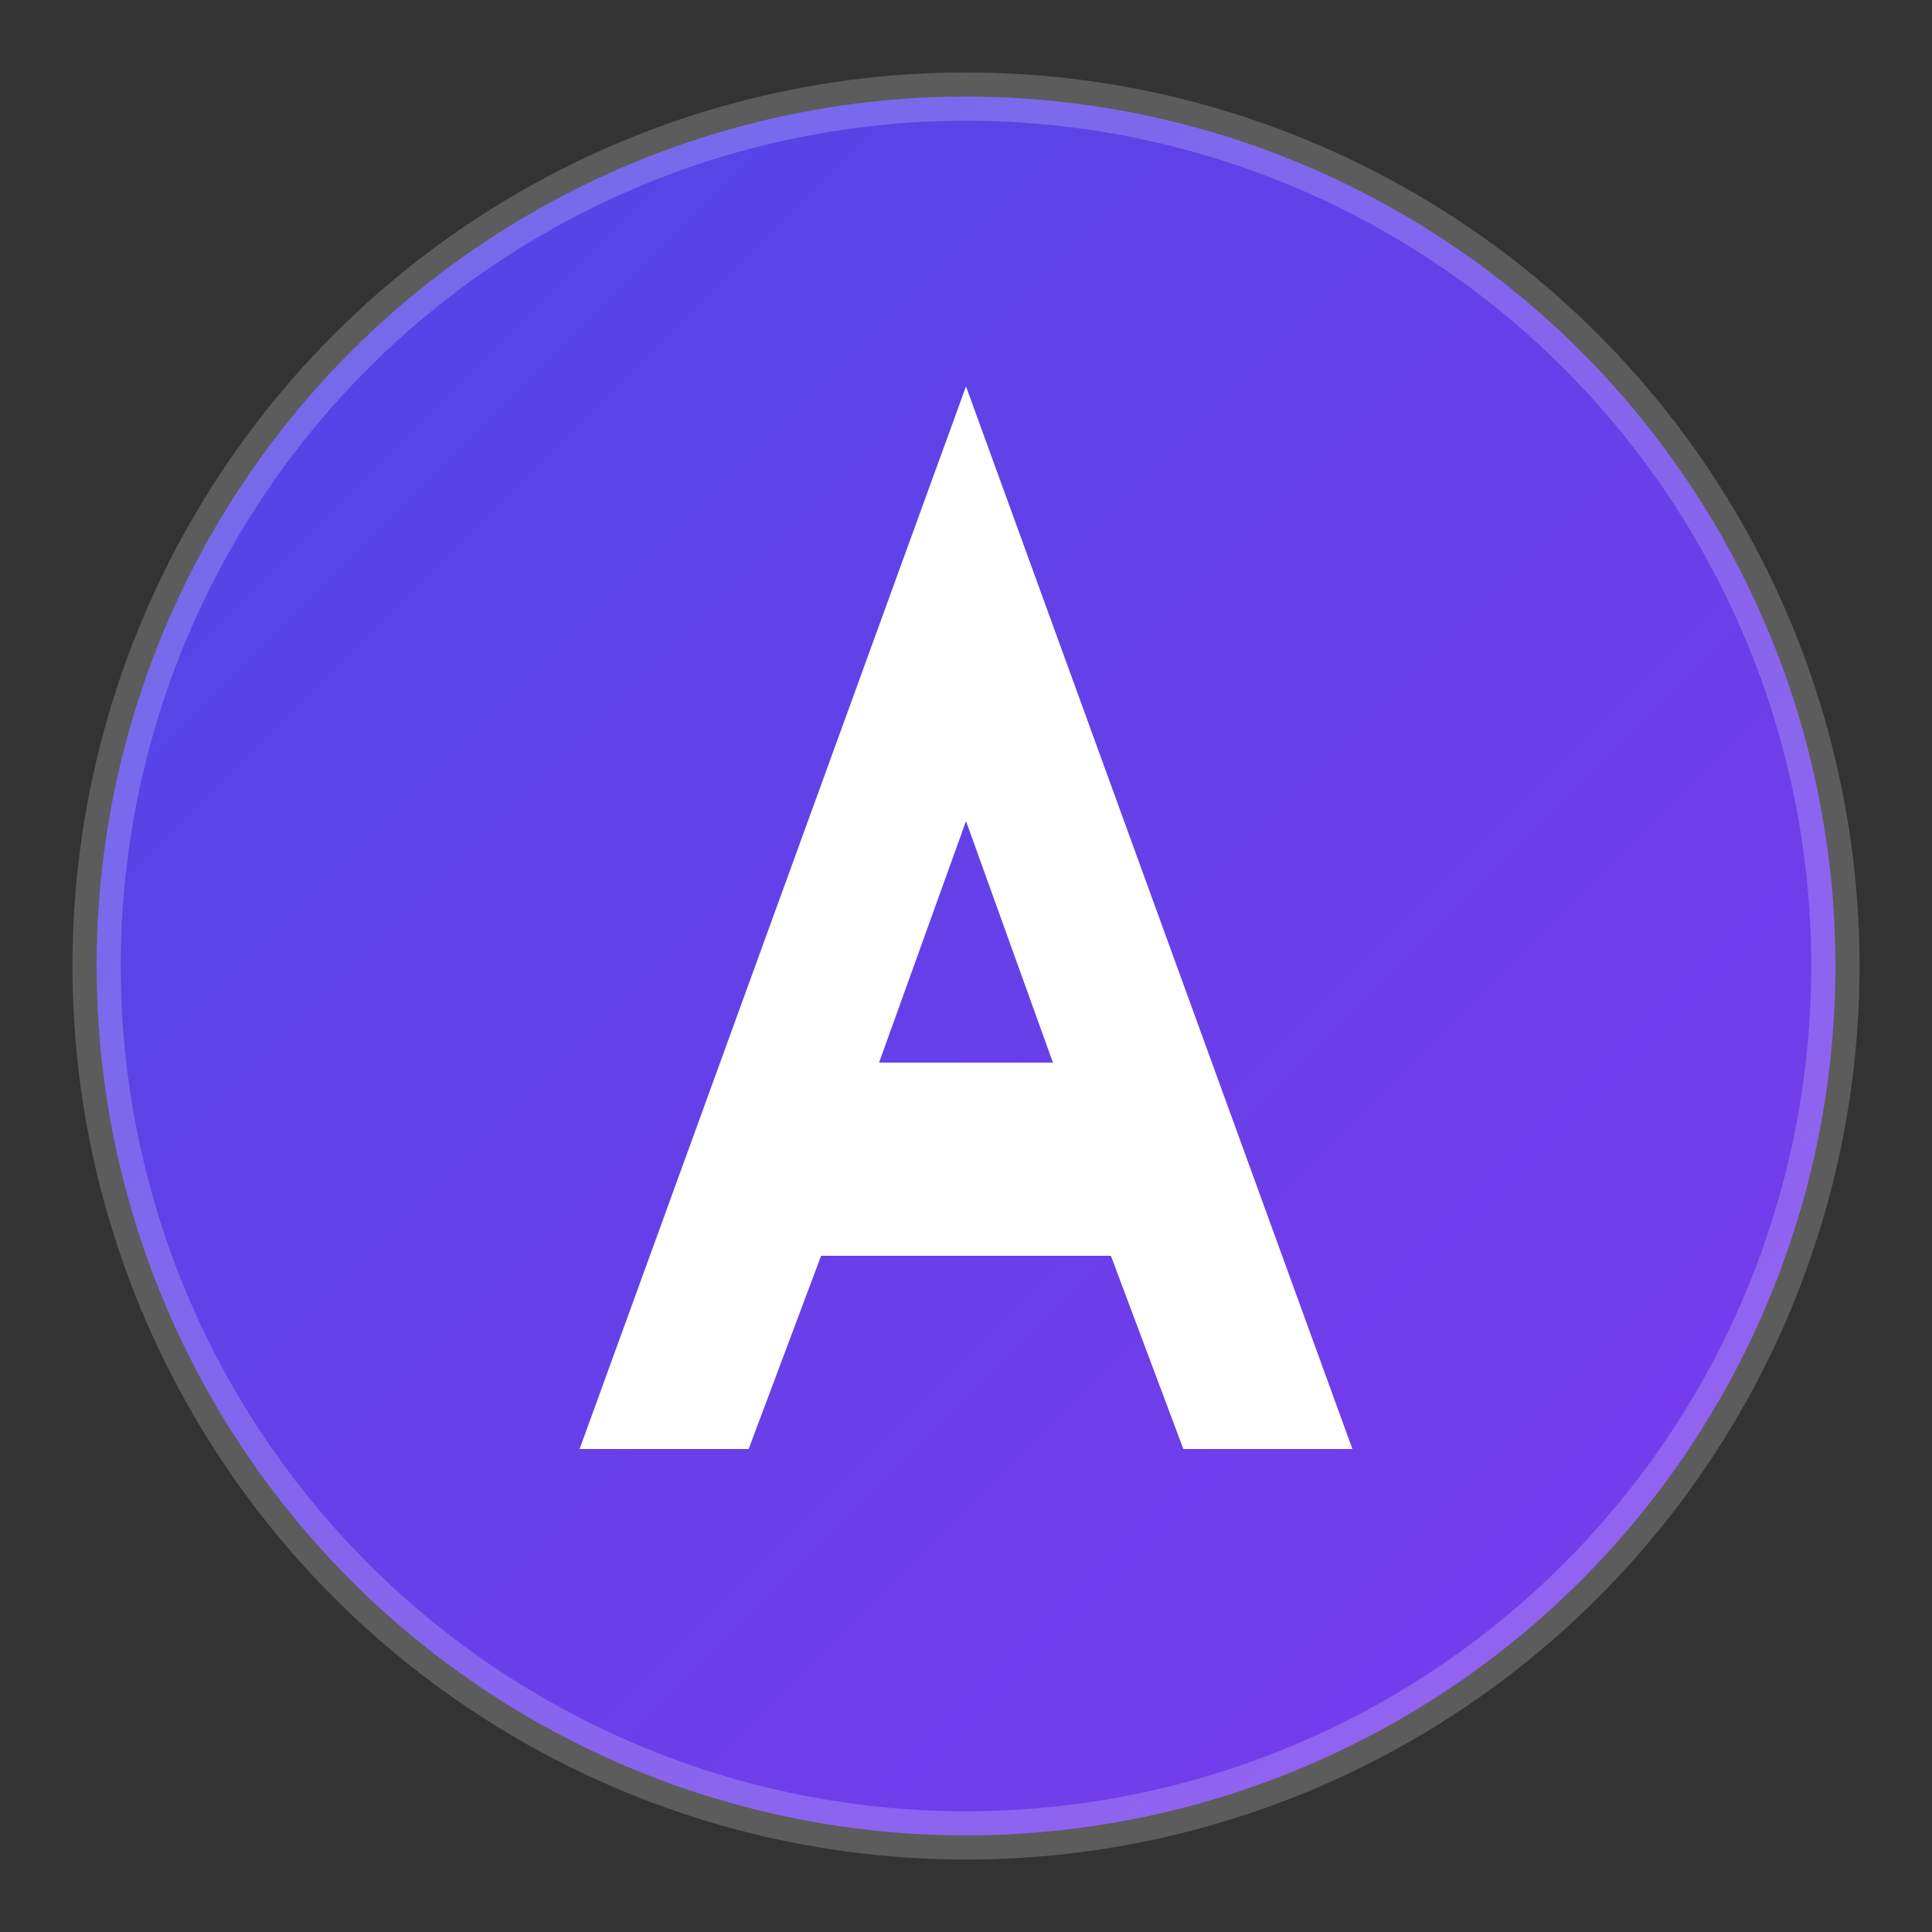
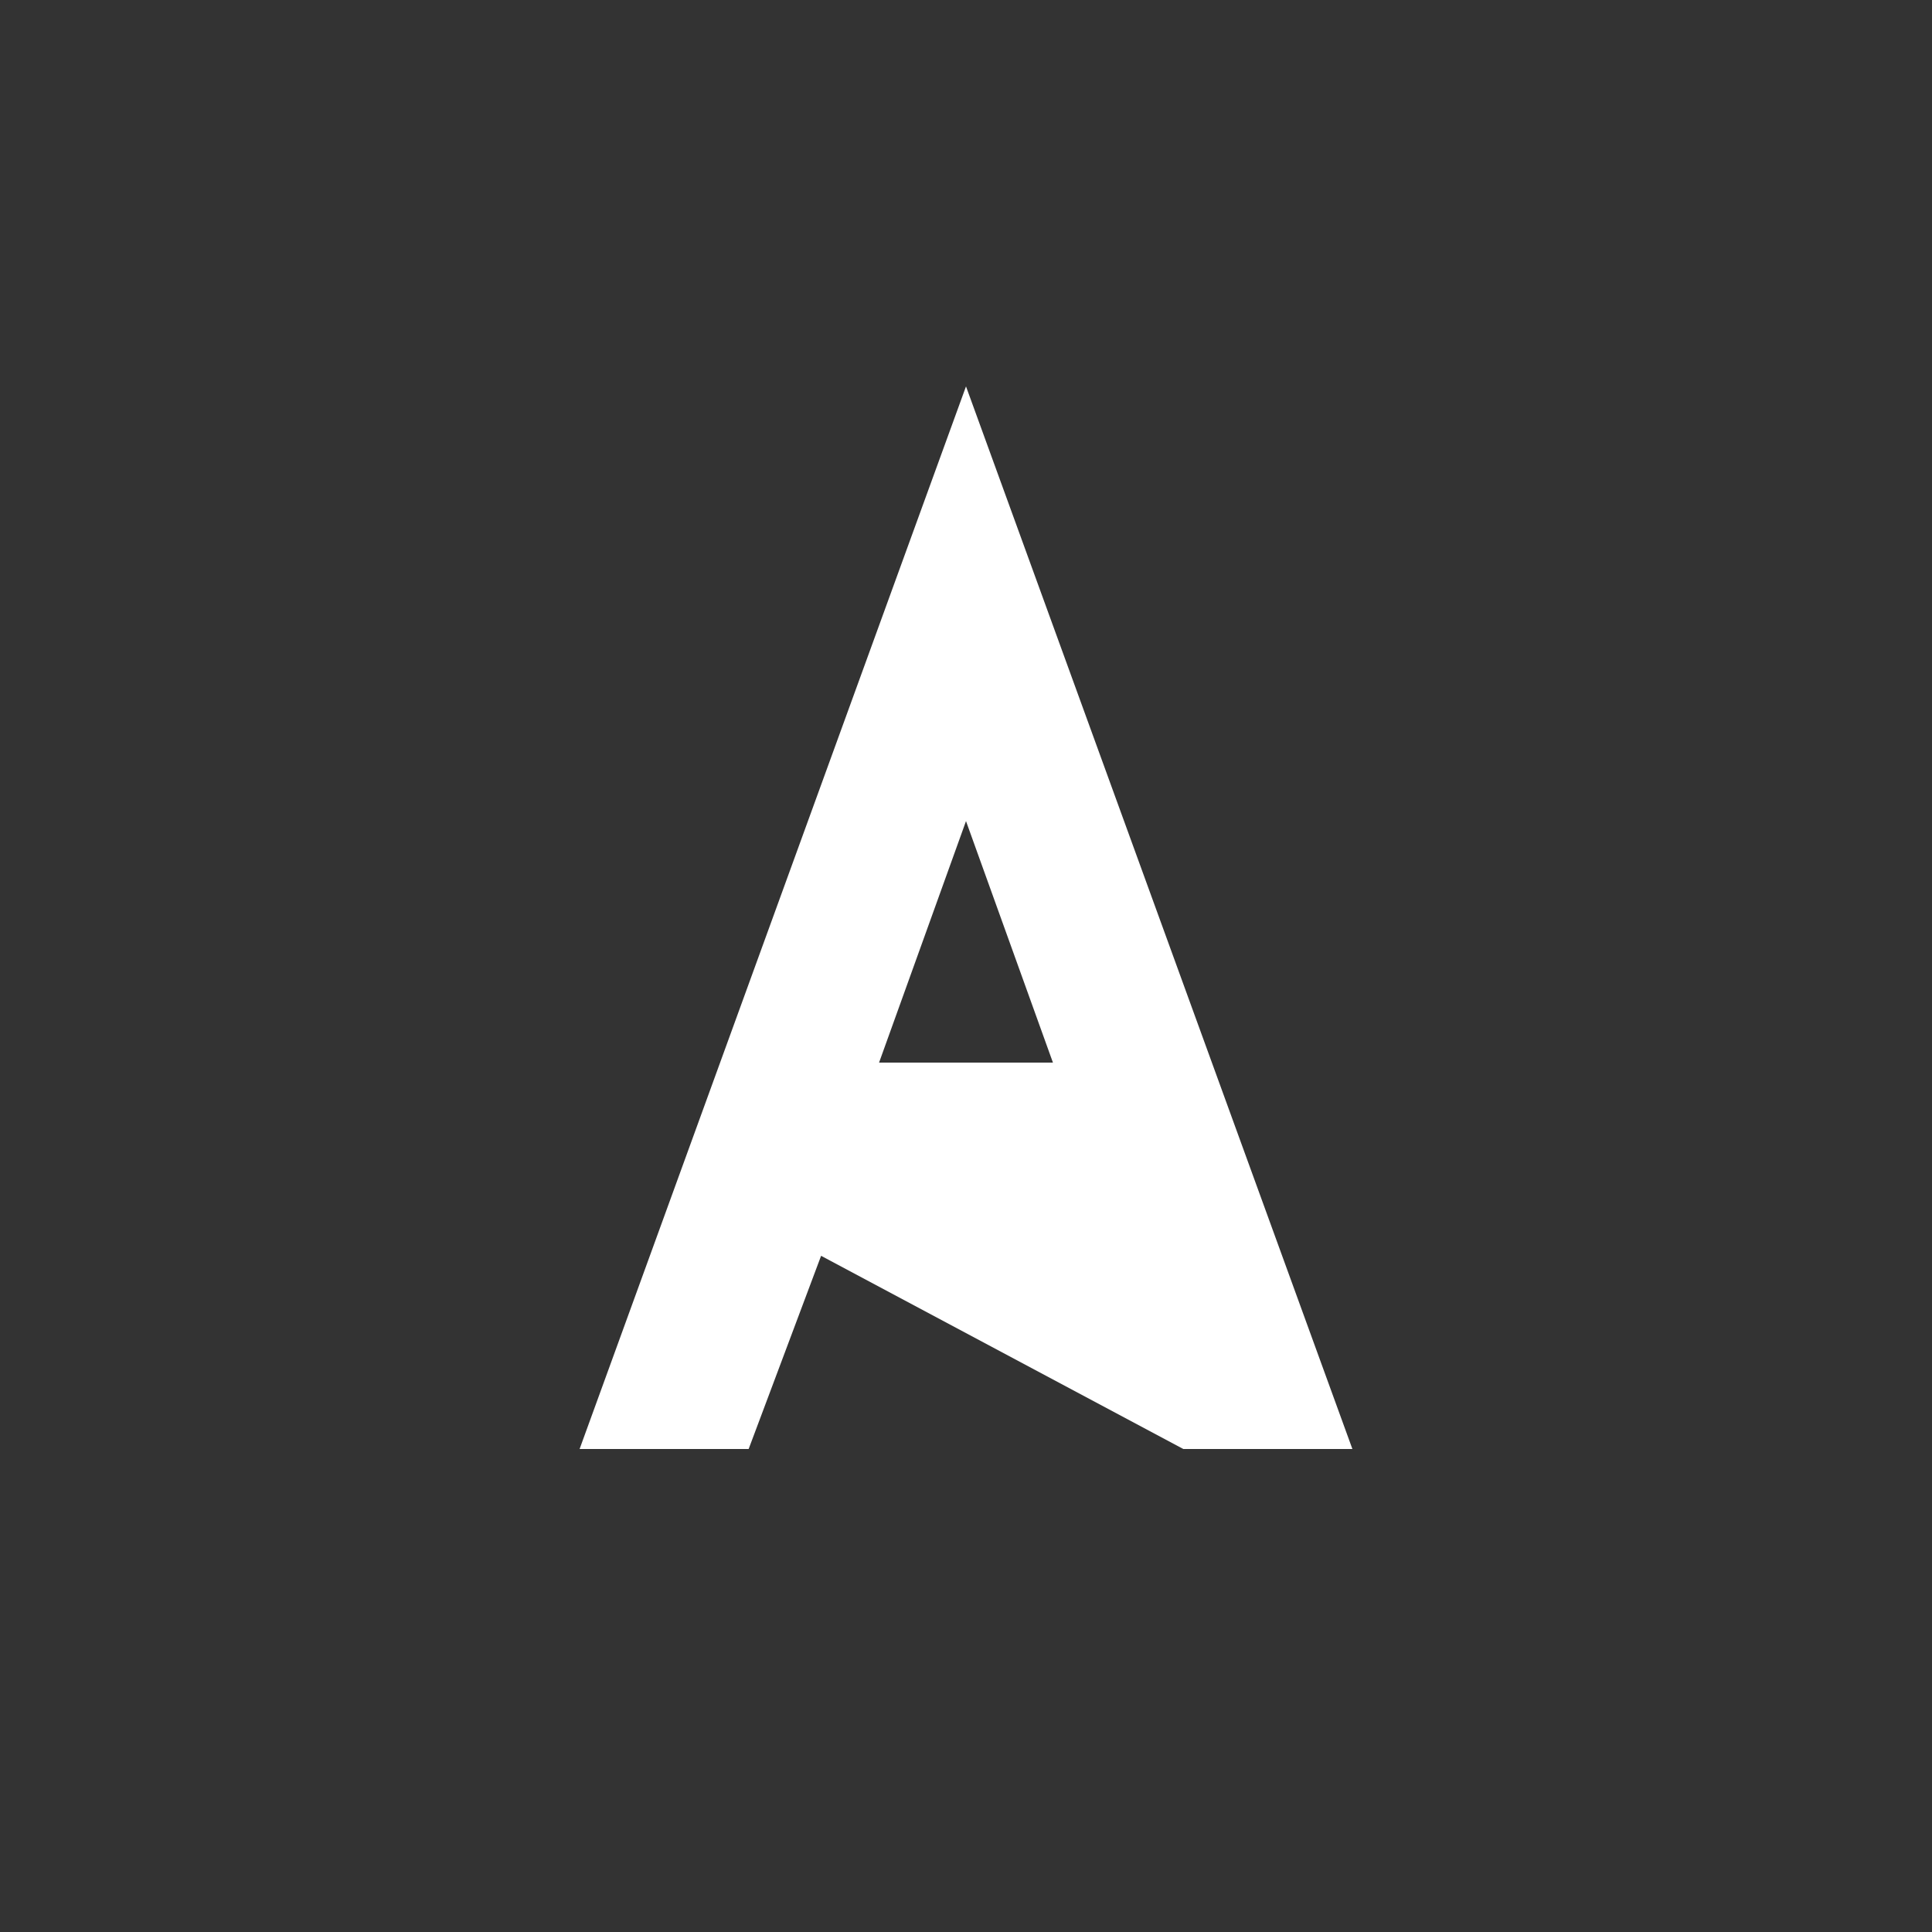
<svg xmlns="http://www.w3.org/2000/svg" width="40" height="40" viewBox="0 0 40 40">
  <rect x="0" y="0" width="40" height="40" fill="#333333" stroke="none" />
  <defs>
    <linearGradient id="gradient" x1="0%" y1="0%" x2="100%" y2="100%">
      <stop offset="0%" style="stop-color:#4F46E5;stop-opacity:1" />
      <stop offset="100%" style="stop-color:#7C3AED;stop-opacity:1" />
    </linearGradient>
  </defs>
-   <circle cx="20" cy="20" r="18" fill="url(#gradient)" stroke="rgba(255,255,255,0.2)" stroke-width="1" />
-   <path d="M20 8 L28 30 L24.5 30 L23 26 L17 26 L15.5 30 L12 30 L20 8 Z M18.2 22 L21.8 22 L20 17 L18.2 22 Z" fill="white" stroke="none" />
+   <path d="M20 8 L28 30 L24.5 30 L17 26 L15.5 30 L12 30 L20 8 Z M18.2 22 L21.8 22 L20 17 L18.2 22 Z" fill="white" stroke="none" />
</svg>